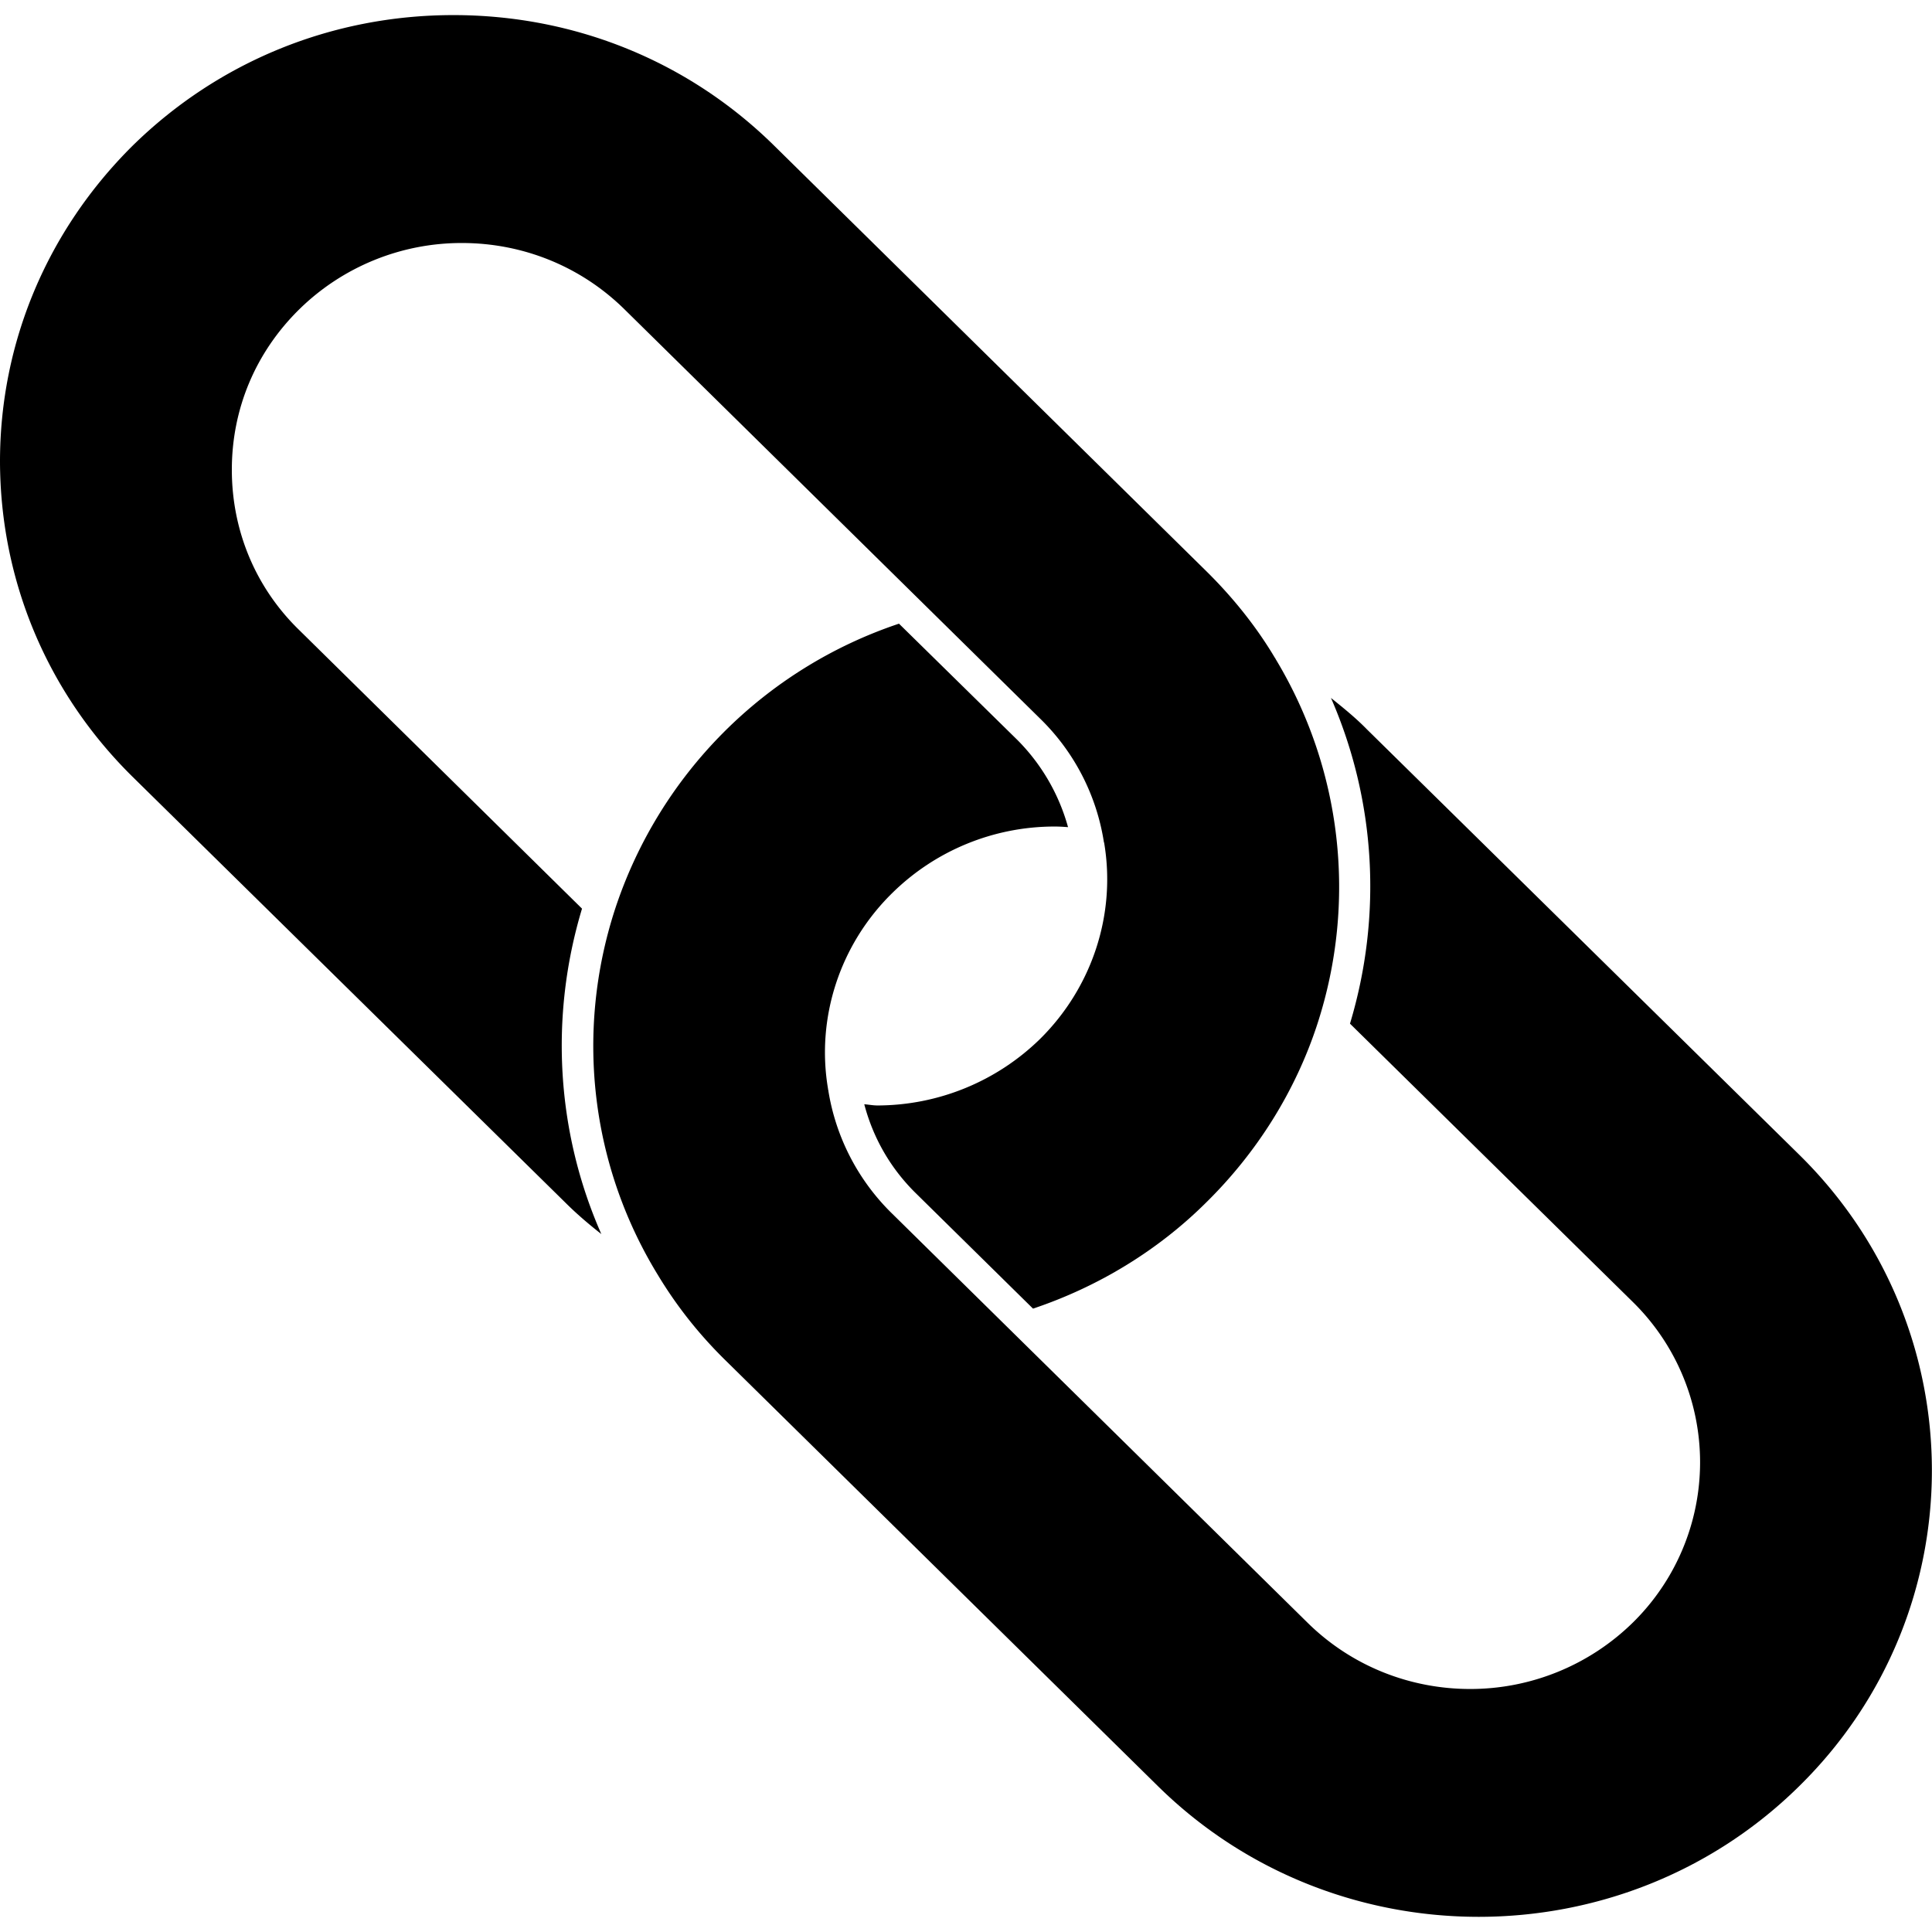
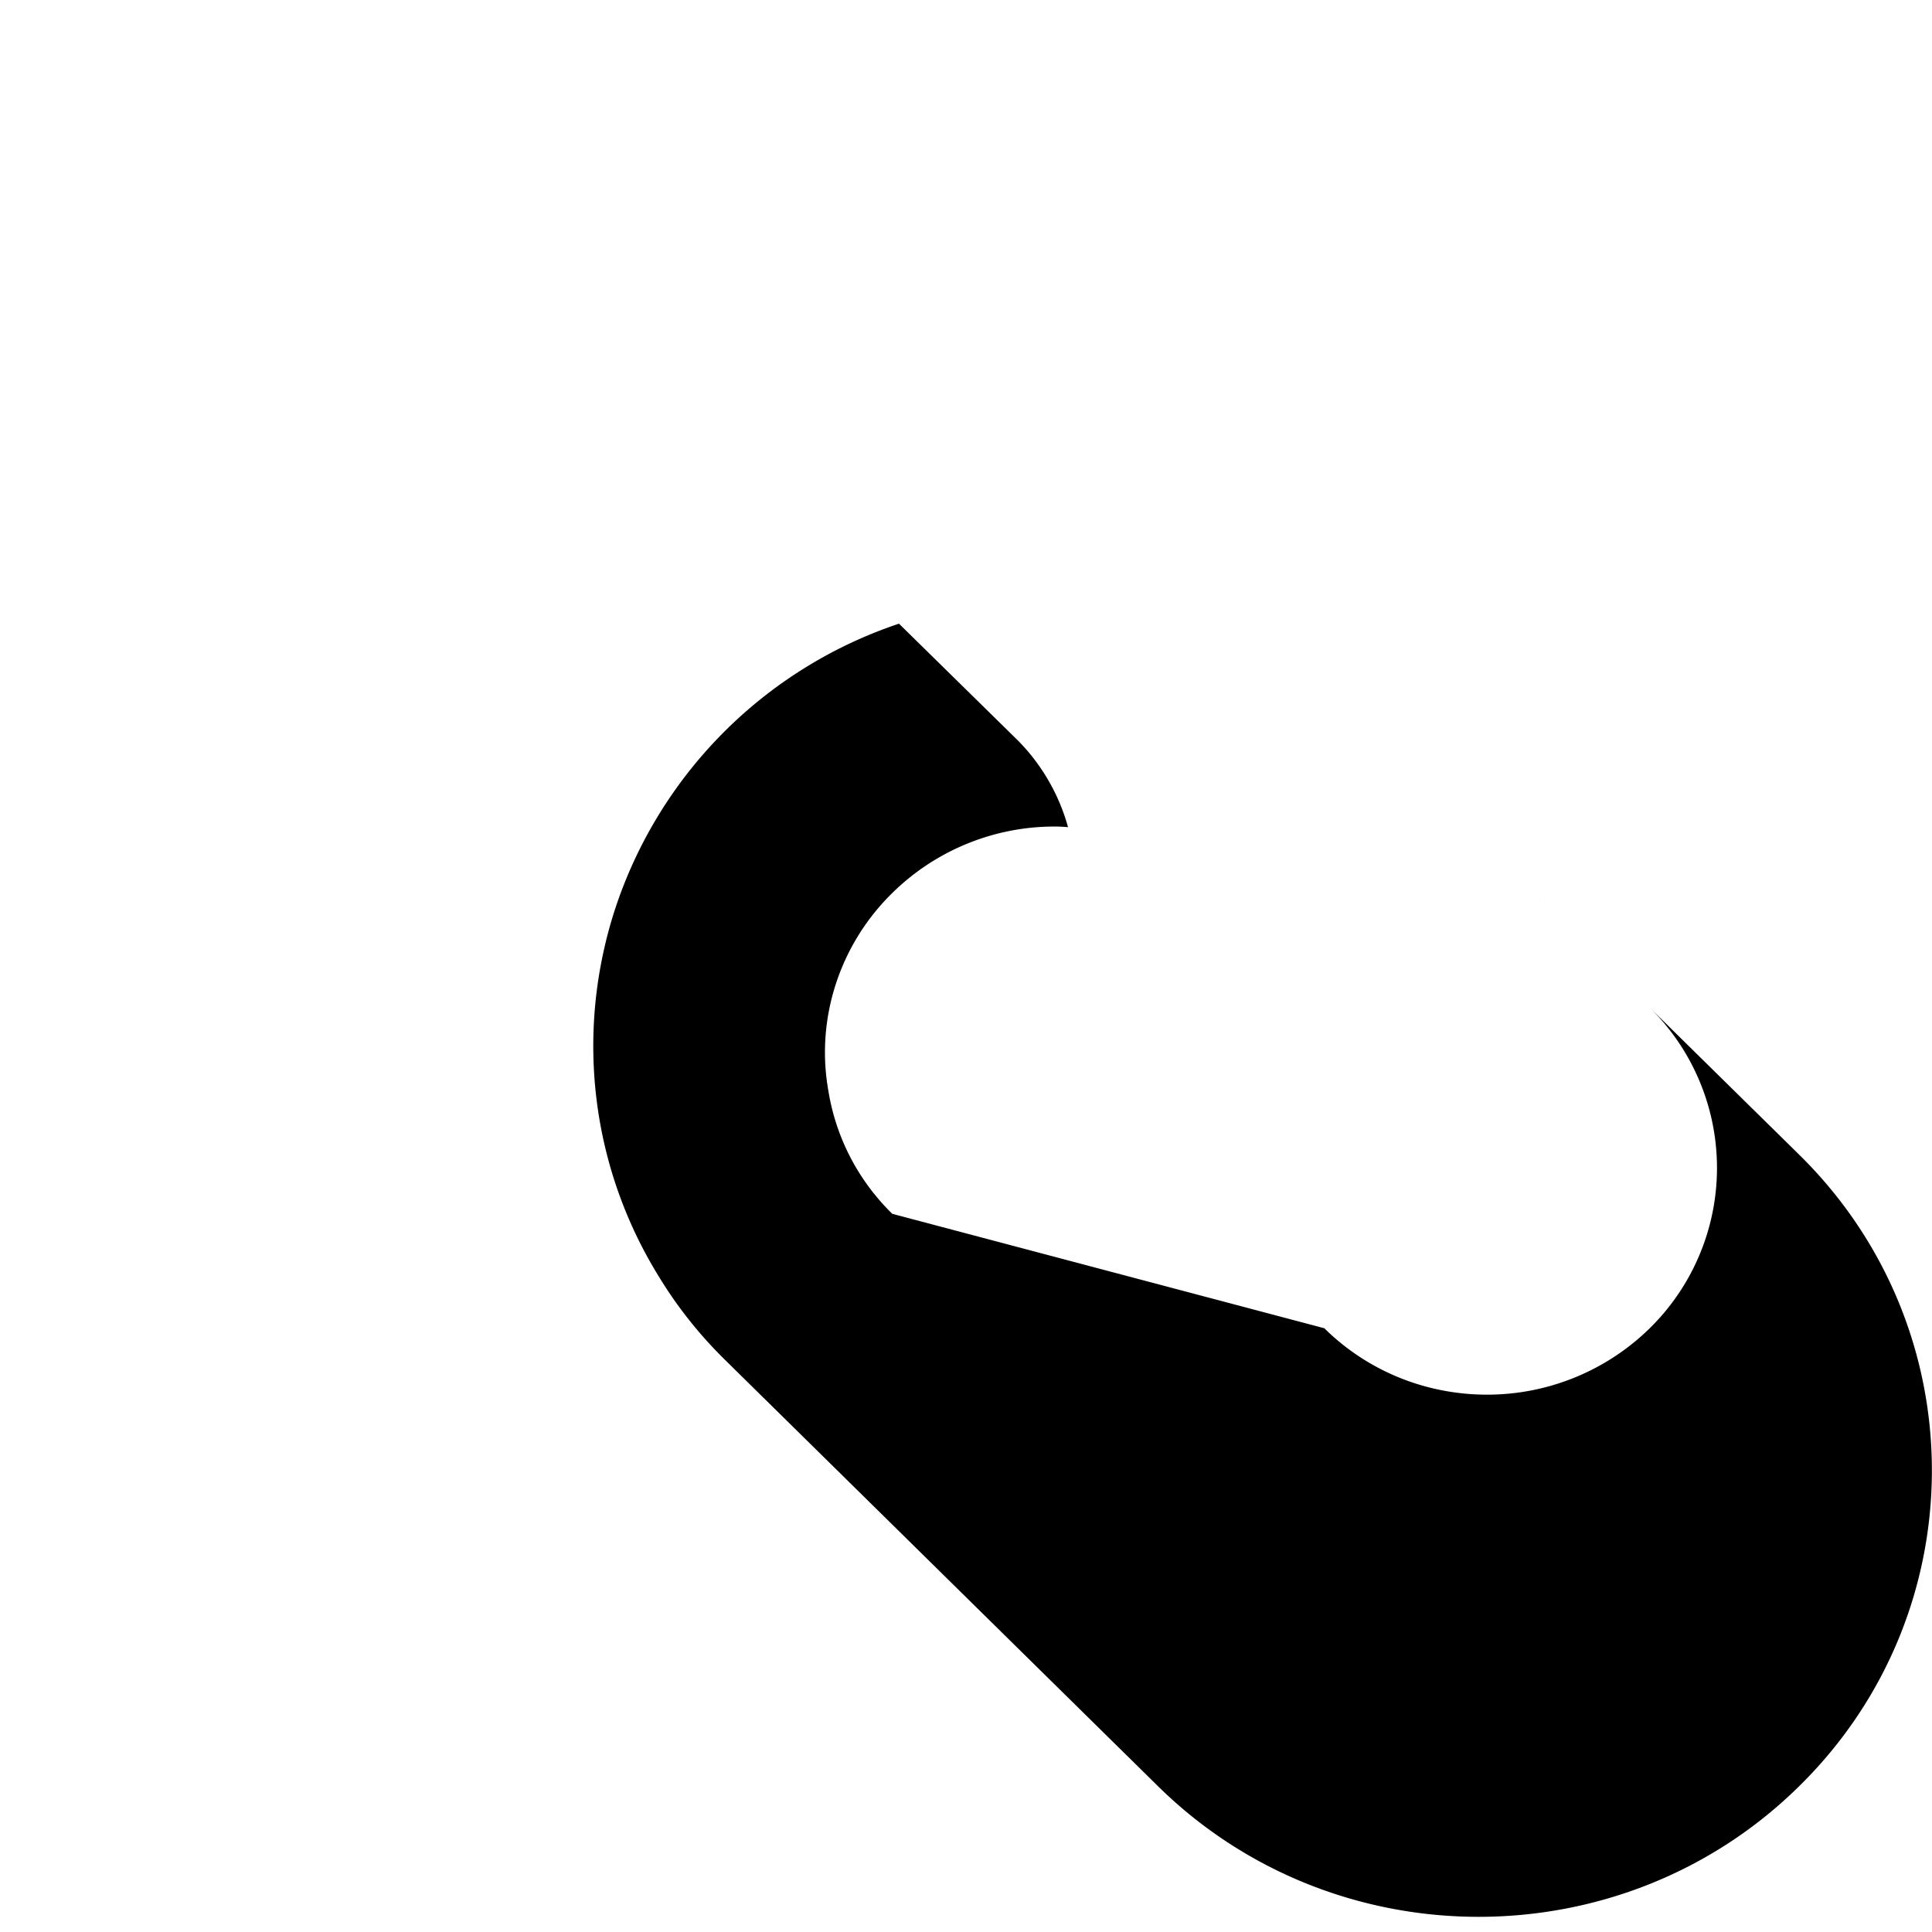
<svg xmlns="http://www.w3.org/2000/svg" viewBox="0 0 64 64" id="Link">
-   <path d="m59.61 38.26-14.33-14.1c-.37-.38-.78-.71-1.19-1.04 1.48 3.39 1.71 7.2.63 10.79l9.37 9.22a7.443 7.443 0 0 1 0 10.62 7.69 7.69 0 0 1-5.39 2.2c-1.95 0-3.9-.73-5.39-2.2L29.56 40.21a7.318 7.318 0 0 1-2.12-4.08v-.02c-.01-.01-.01-.02-.01-.04-.4-2.35.39-4.78 2.12-6.48a7.662 7.662 0 0 1 5.39-2.21c.16 0 .3.01.44.02a6.57 6.57 0 0 0-1.67-2.88l-3.93-3.86a14.864 14.864 0 0 0-9.4 9.44c-1.33 4.07-.82 8.49 1.41 12.13.62 1.03 1.37 1.98 2.26 2.85l14.31 14.09c5.86 5.77 15.39 5.77 21.24 0 5.86-5.76 5.86-15.15.01-20.91z" fill="#000000" class="color000000 svgShape" />
-   <path d="m19.28 30.1-9.37-9.23c-1.45-1.41-2.23-3.3-2.23-5.31s.78-3.88 2.23-5.31a7.678 7.678 0 0 1 5.39-2.2c2.03 0 3.95.78 5.39 2.2L34.45 23.8a7.276 7.276 0 0 1 2.12 4.11l.01.01v.02c.39 2.35-.4 4.77-2.13 6.48a7.725 7.725 0 0 1-5.38 2.2c-.15 0-.3-.03-.44-.04.29 1.1.85 2.09 1.67 2.91l3.92 3.86c2.15-.72 4.13-1.92 5.73-3.51 1.7-1.67 2.97-3.71 3.69-5.92 1.32-4.06.81-8.46-1.39-12.1v-.01a.138.138 0 0 1-.03-.04c-.61-1.02-1.37-1.97-2.25-2.84L25.65 4.83C22.81 2.03 19.04.5 15.02.5 11 .5 7.23 2.04 4.39 4.83 1.57 7.63 0 11.34 0 15.29c.01 3.95 1.57 7.67 4.41 10.46l14.31 14.08c.38.38.78.72 1.2 1.05-1.49-3.38-1.72-7.2-.64-10.78z" fill="#000000" class="color000000 svgShape" />
+   <path d="m59.61 38.26-14.33-14.1l9.37 9.22a7.443 7.443 0 0 1 0 10.62 7.69 7.69 0 0 1-5.39 2.2c-1.95 0-3.9-.73-5.39-2.2L29.56 40.21a7.318 7.318 0 0 1-2.12-4.08v-.02c-.01-.01-.01-.02-.01-.04-.4-2.35.39-4.78 2.12-6.48a7.662 7.662 0 0 1 5.39-2.21c.16 0 .3.01.44.02a6.57 6.57 0 0 0-1.67-2.88l-3.93-3.86a14.864 14.864 0 0 0-9.4 9.44c-1.33 4.07-.82 8.49 1.41 12.13.62 1.03 1.37 1.98 2.26 2.85l14.31 14.09c5.86 5.77 15.39 5.77 21.24 0 5.86-5.76 5.86-15.15.01-20.91z" fill="#000000" class="color000000 svgShape" />
</svg>